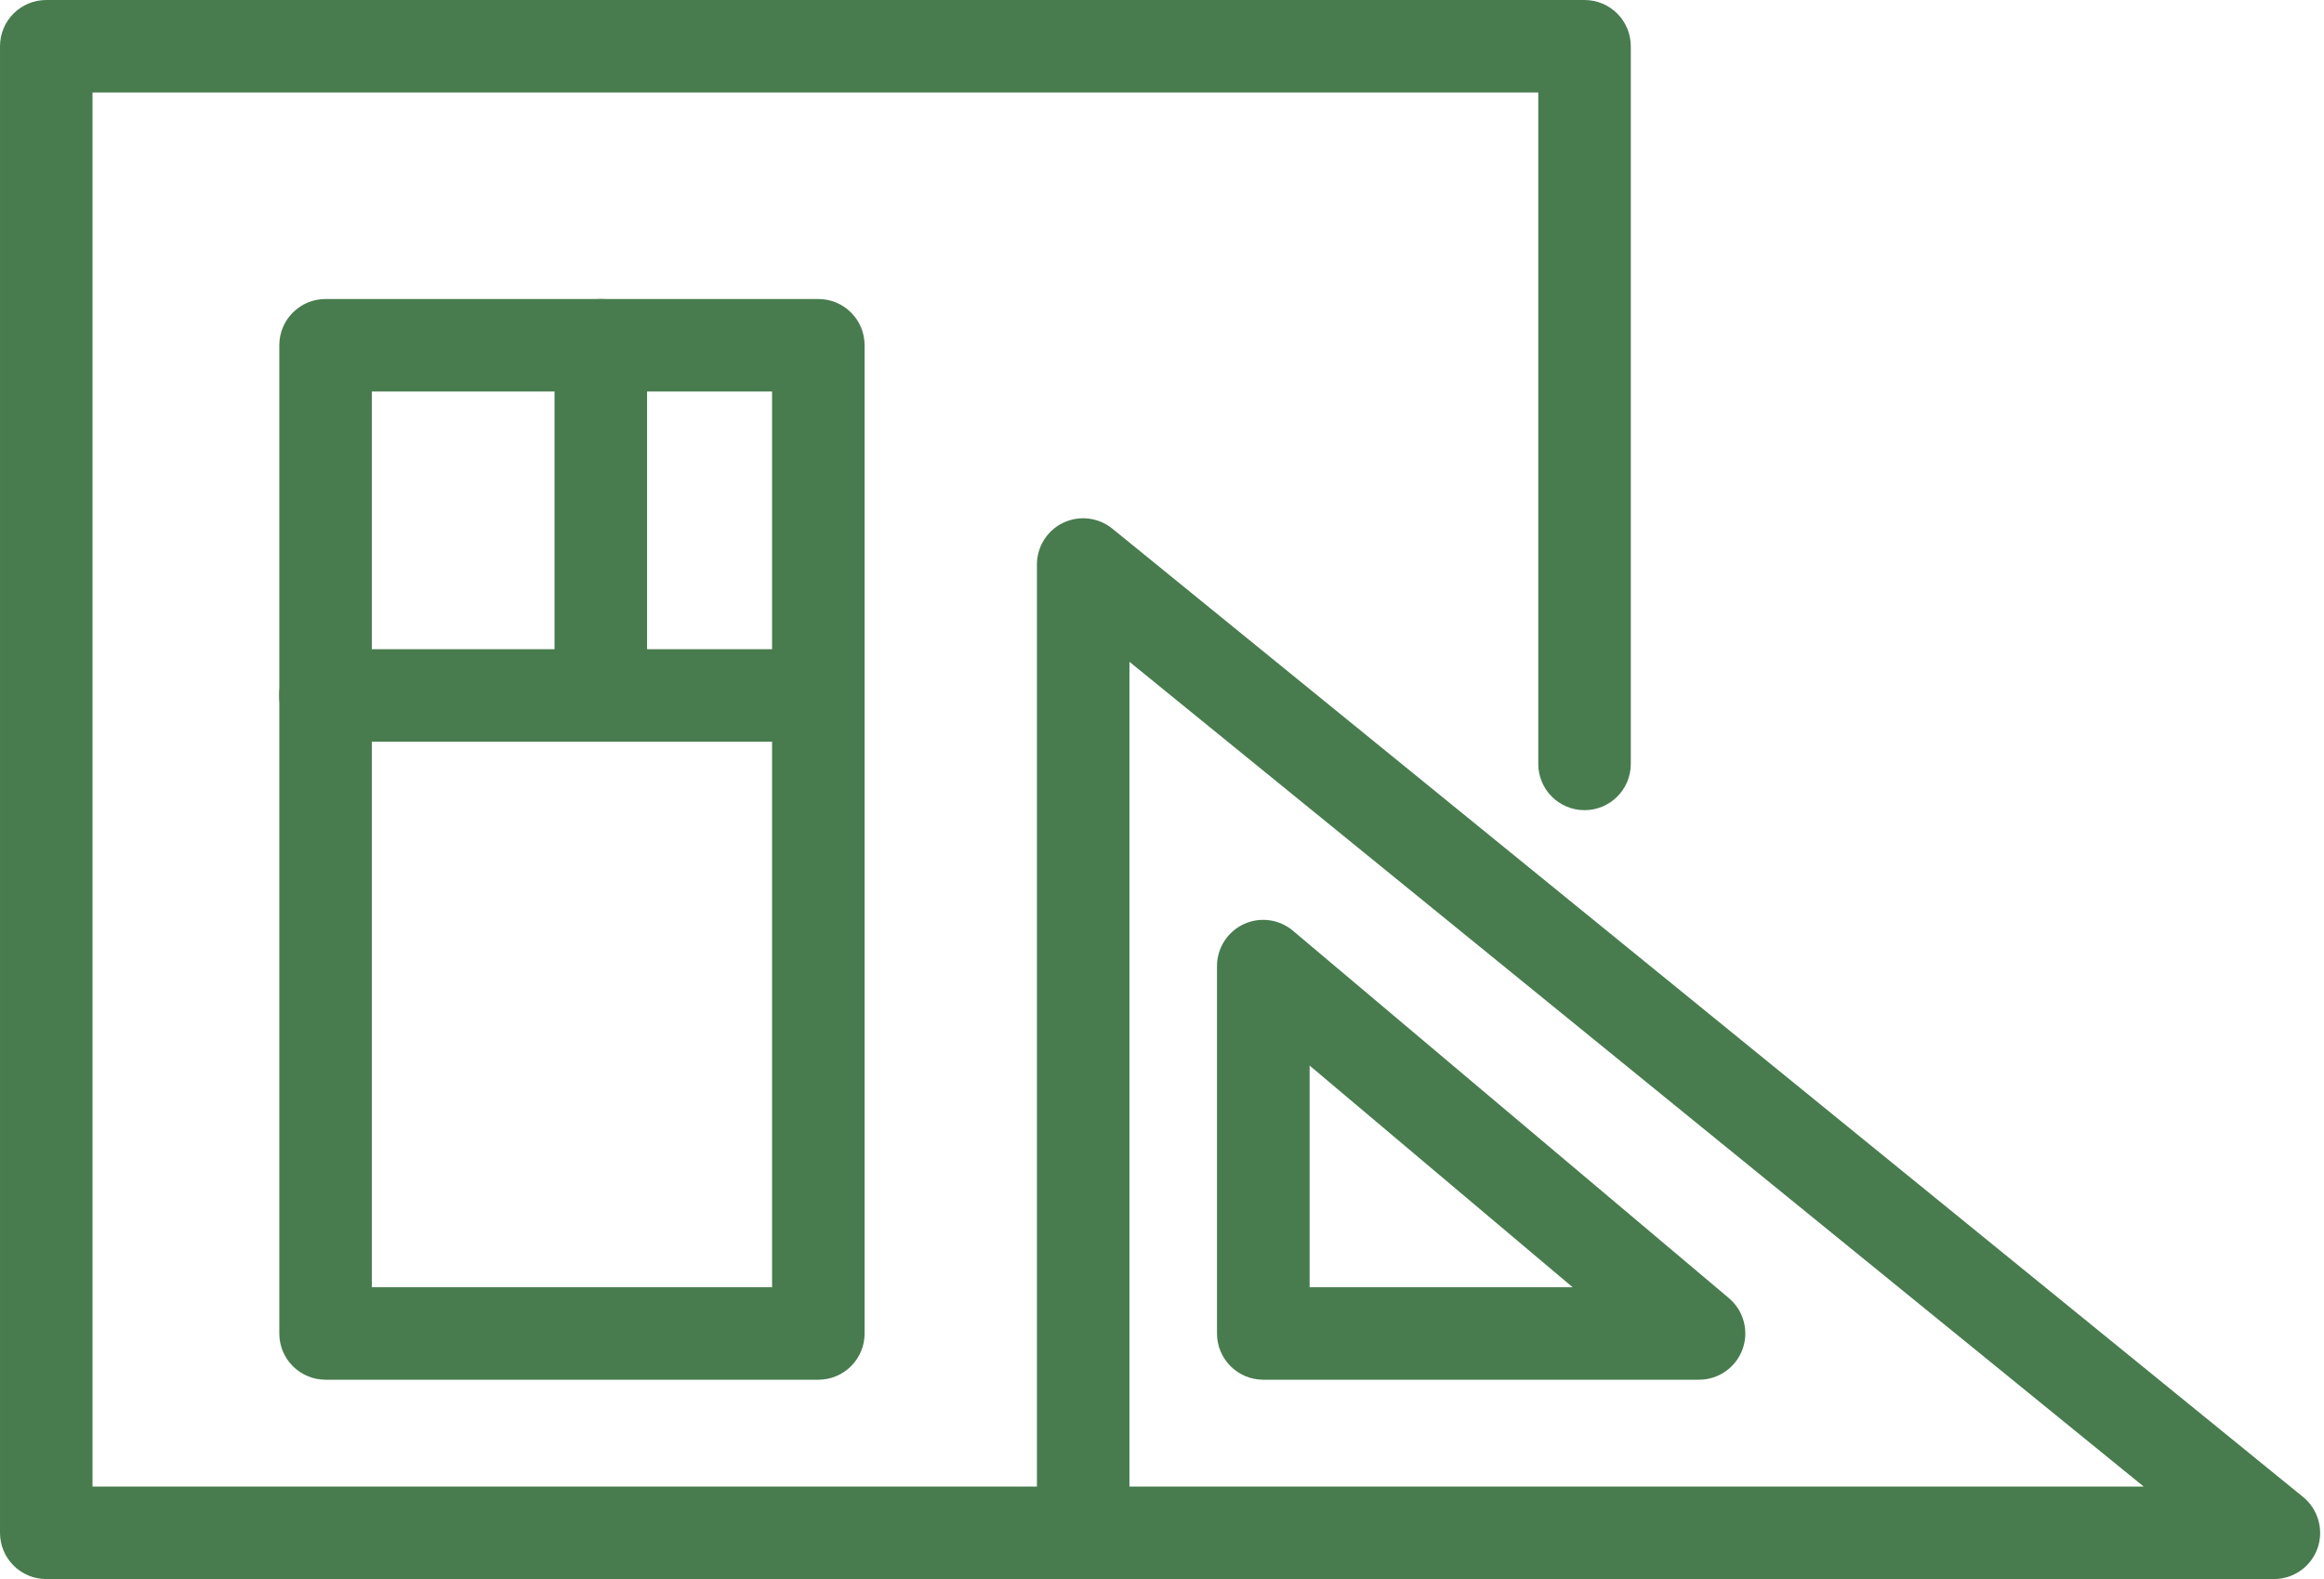
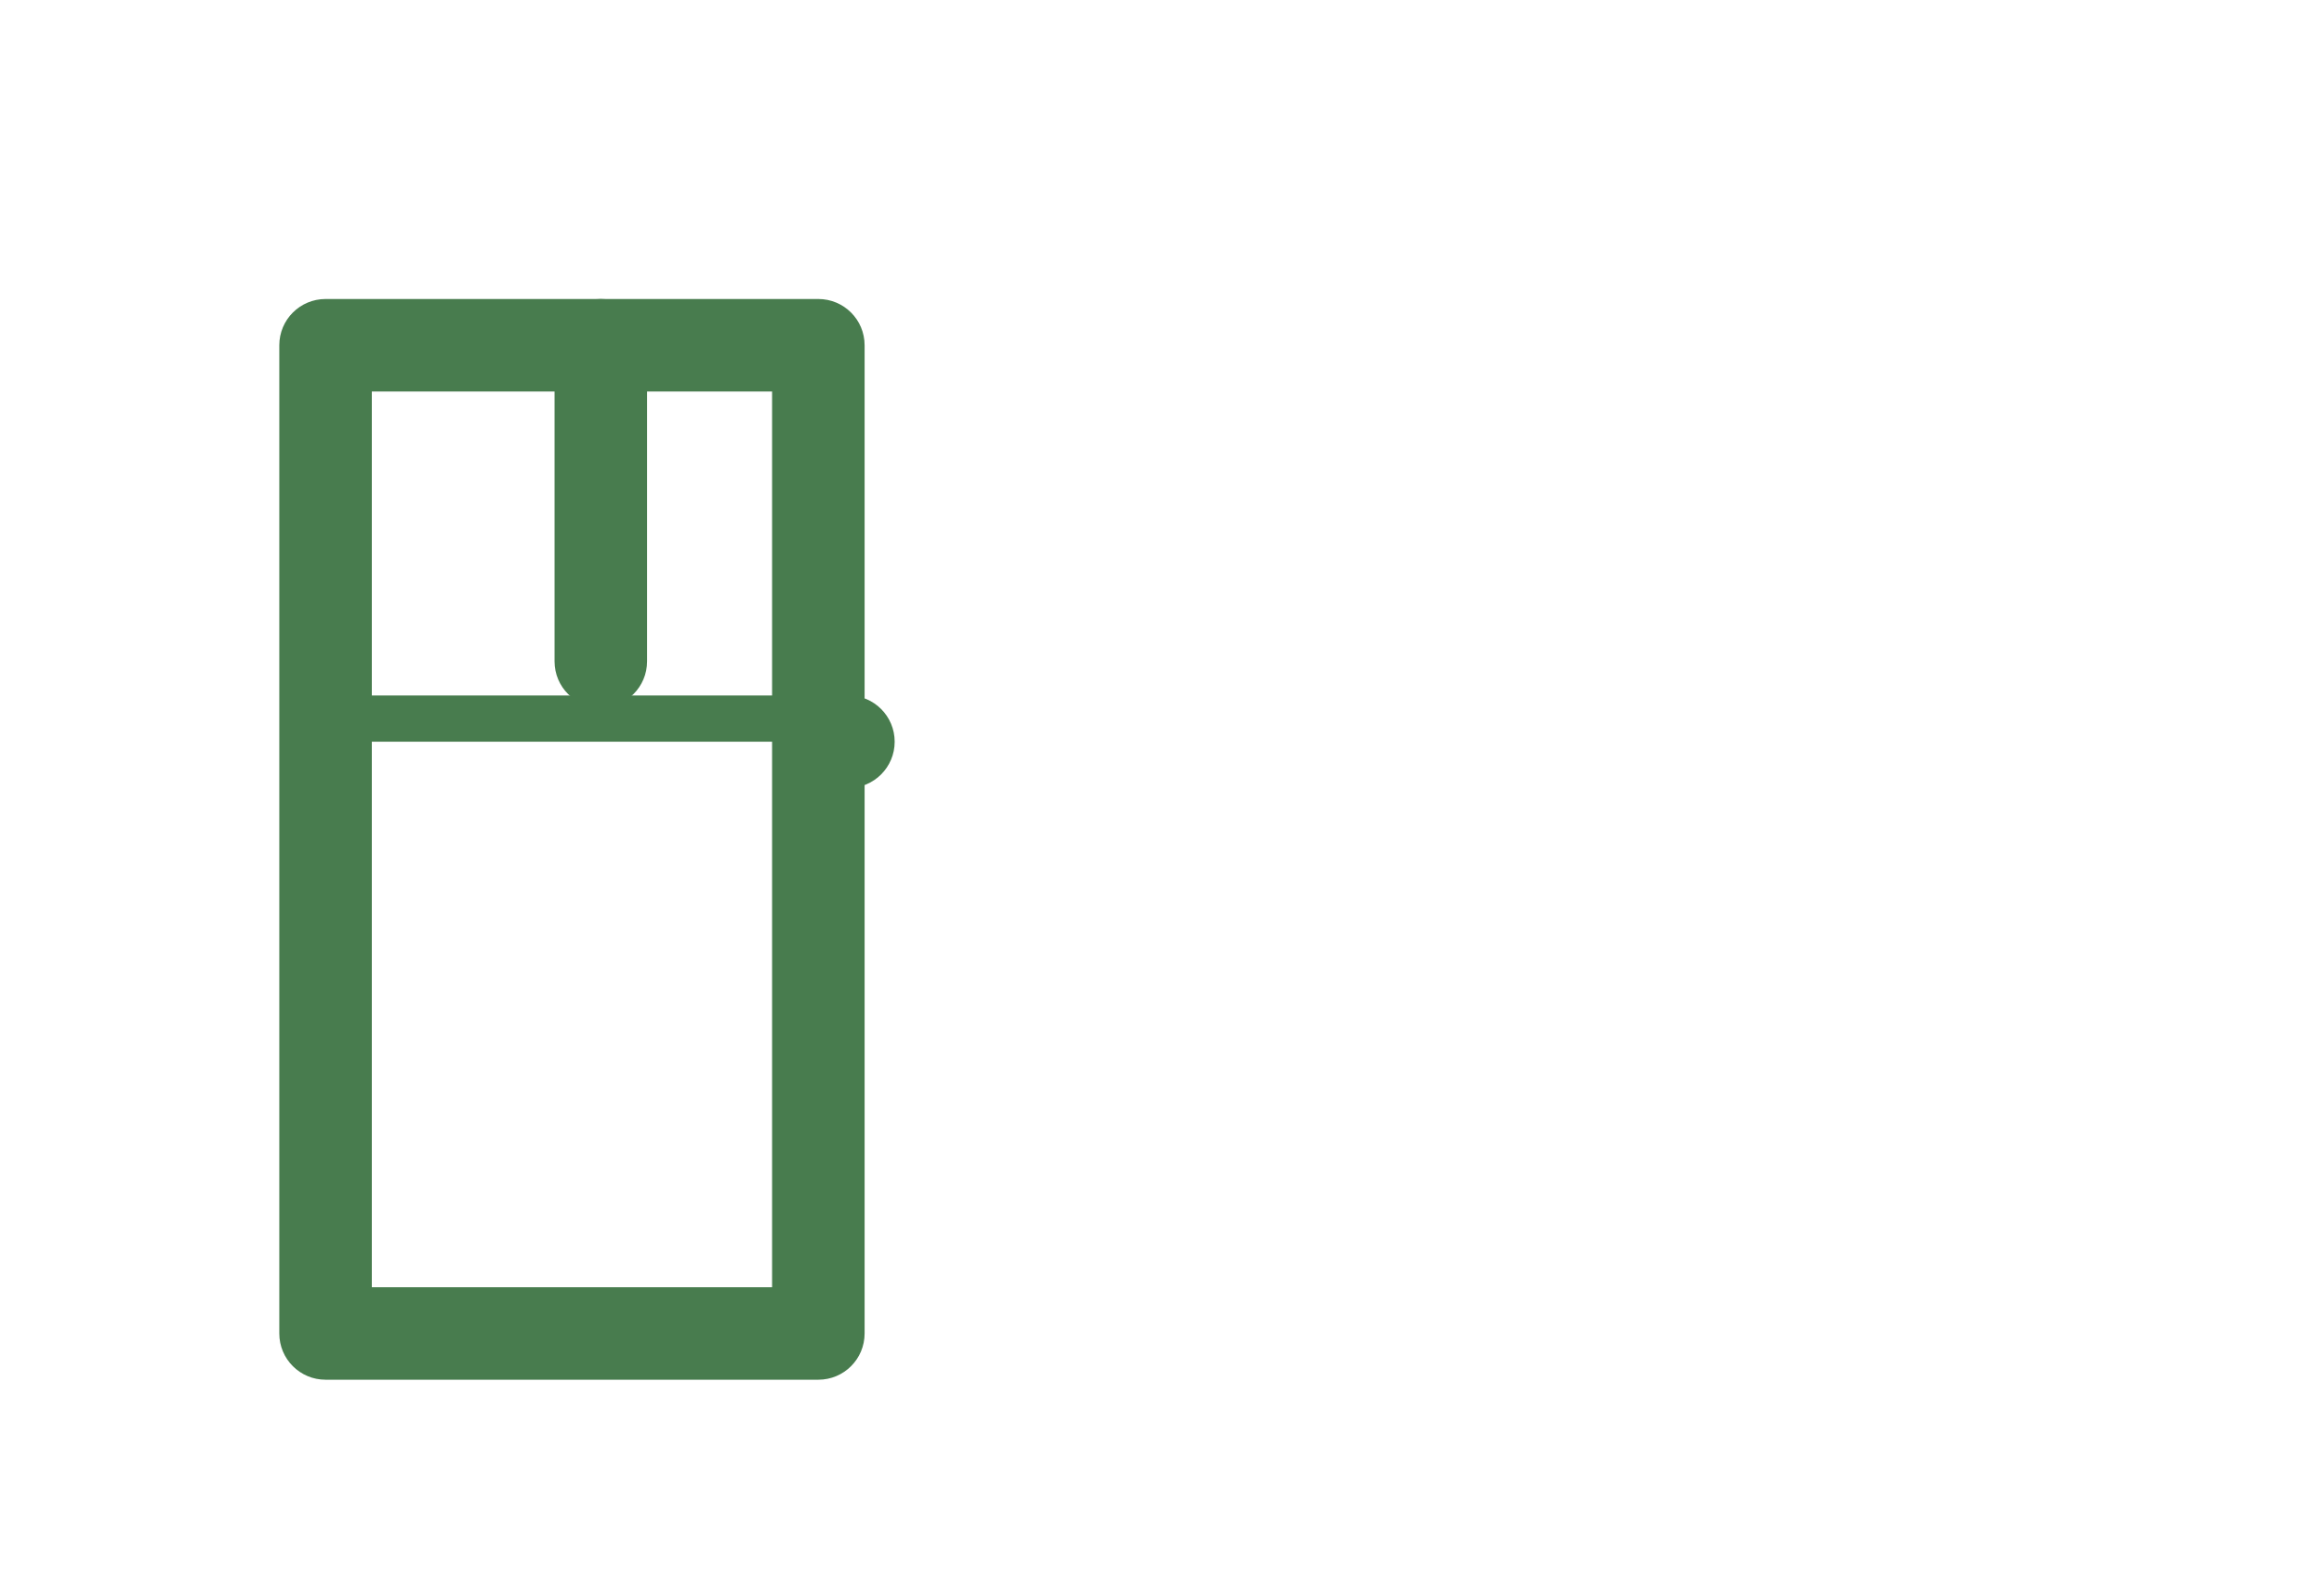
<svg xmlns="http://www.w3.org/2000/svg" viewBox="0 0 200.95 136.57">
  <g transform="translate(-3849.17,-1159.07)">
-     <path d="M4045.79,1295.64h-192.62c-2.21,0-4-1.79-4-4v-128.57c0-2.21,1.79-4,4-4h133.01c2.21,0,4,1.79,4,4v62.07c0,2.21-1.79,4-4,4s-4-1.79-4-4v-58.07h-125.01v120.57h81.66v-79.75c0-1.54.89-2.95,2.28-3.61,1.39-.66,3.04-.46,4.24.51l102.96,83.75c1.31,1.07,1.81,2.85,1.25,4.44-.57,1.6-2.08,2.66-3.77,2.66ZM3946.83,1287.64h87.7l-87.7-71.33v71.33Z" style="fill:#487c4e; stroke-width:0px;" />
-     <path d="M3996.09,1278.4h-37.69c-2.21,0-4-1.79-4-4v-31.77c0-1.56.9-2.97,2.31-3.63,1.41-.66,3.08-.43,4.26.57l37.69,31.77c1.28,1.08,1.76,2.85,1.18,4.43-.58,1.58-2.08,2.63-3.76,2.63ZM3962.41,1270.4h22.74l-22.74-19.17v19.17Z" style="fill:#487c4e; stroke-width:0px;" />
    <path d="M3919.93,1278.4h-42.61c-2.21,0-4-1.79-4-4v-85.47c0-2.21,1.79-4,4-4h42.61c2.21,0,4,1.79,4,4v85.47c0,2.21-1.79,4-4,4ZM3881.32,1270.4h34.61v-77.47h-34.61v77.47Z" style="fill:#487c4e; stroke-width:0px;" />
-     <path d="M3918.53,1223.22h-41.22c-2.21,0-4-1.79-4-4s1.79-4,4-4h41.22c2.21,0,4,1.79,4,4s-1.79,4-4,4Z" style="fill:#487c4e; stroke-width:0px;" />
+     <path d="M3918.53,1223.22h-41.22s1.79-4,4-4h41.22c2.21,0,4,1.79,4,4s-1.79,4-4,4Z" style="fill:#487c4e; stroke-width:0px;" />
    <path d="M3901.12,1220.27c-2.21,0-4-1.79-4-4v-27.34c0-2.21,1.79-4,4-4s4,1.79,4,4v27.34c0,2.21-1.79,4-4,4Z" style="fill:#487c4e; stroke-width:0px;" />
  </g>
</svg>